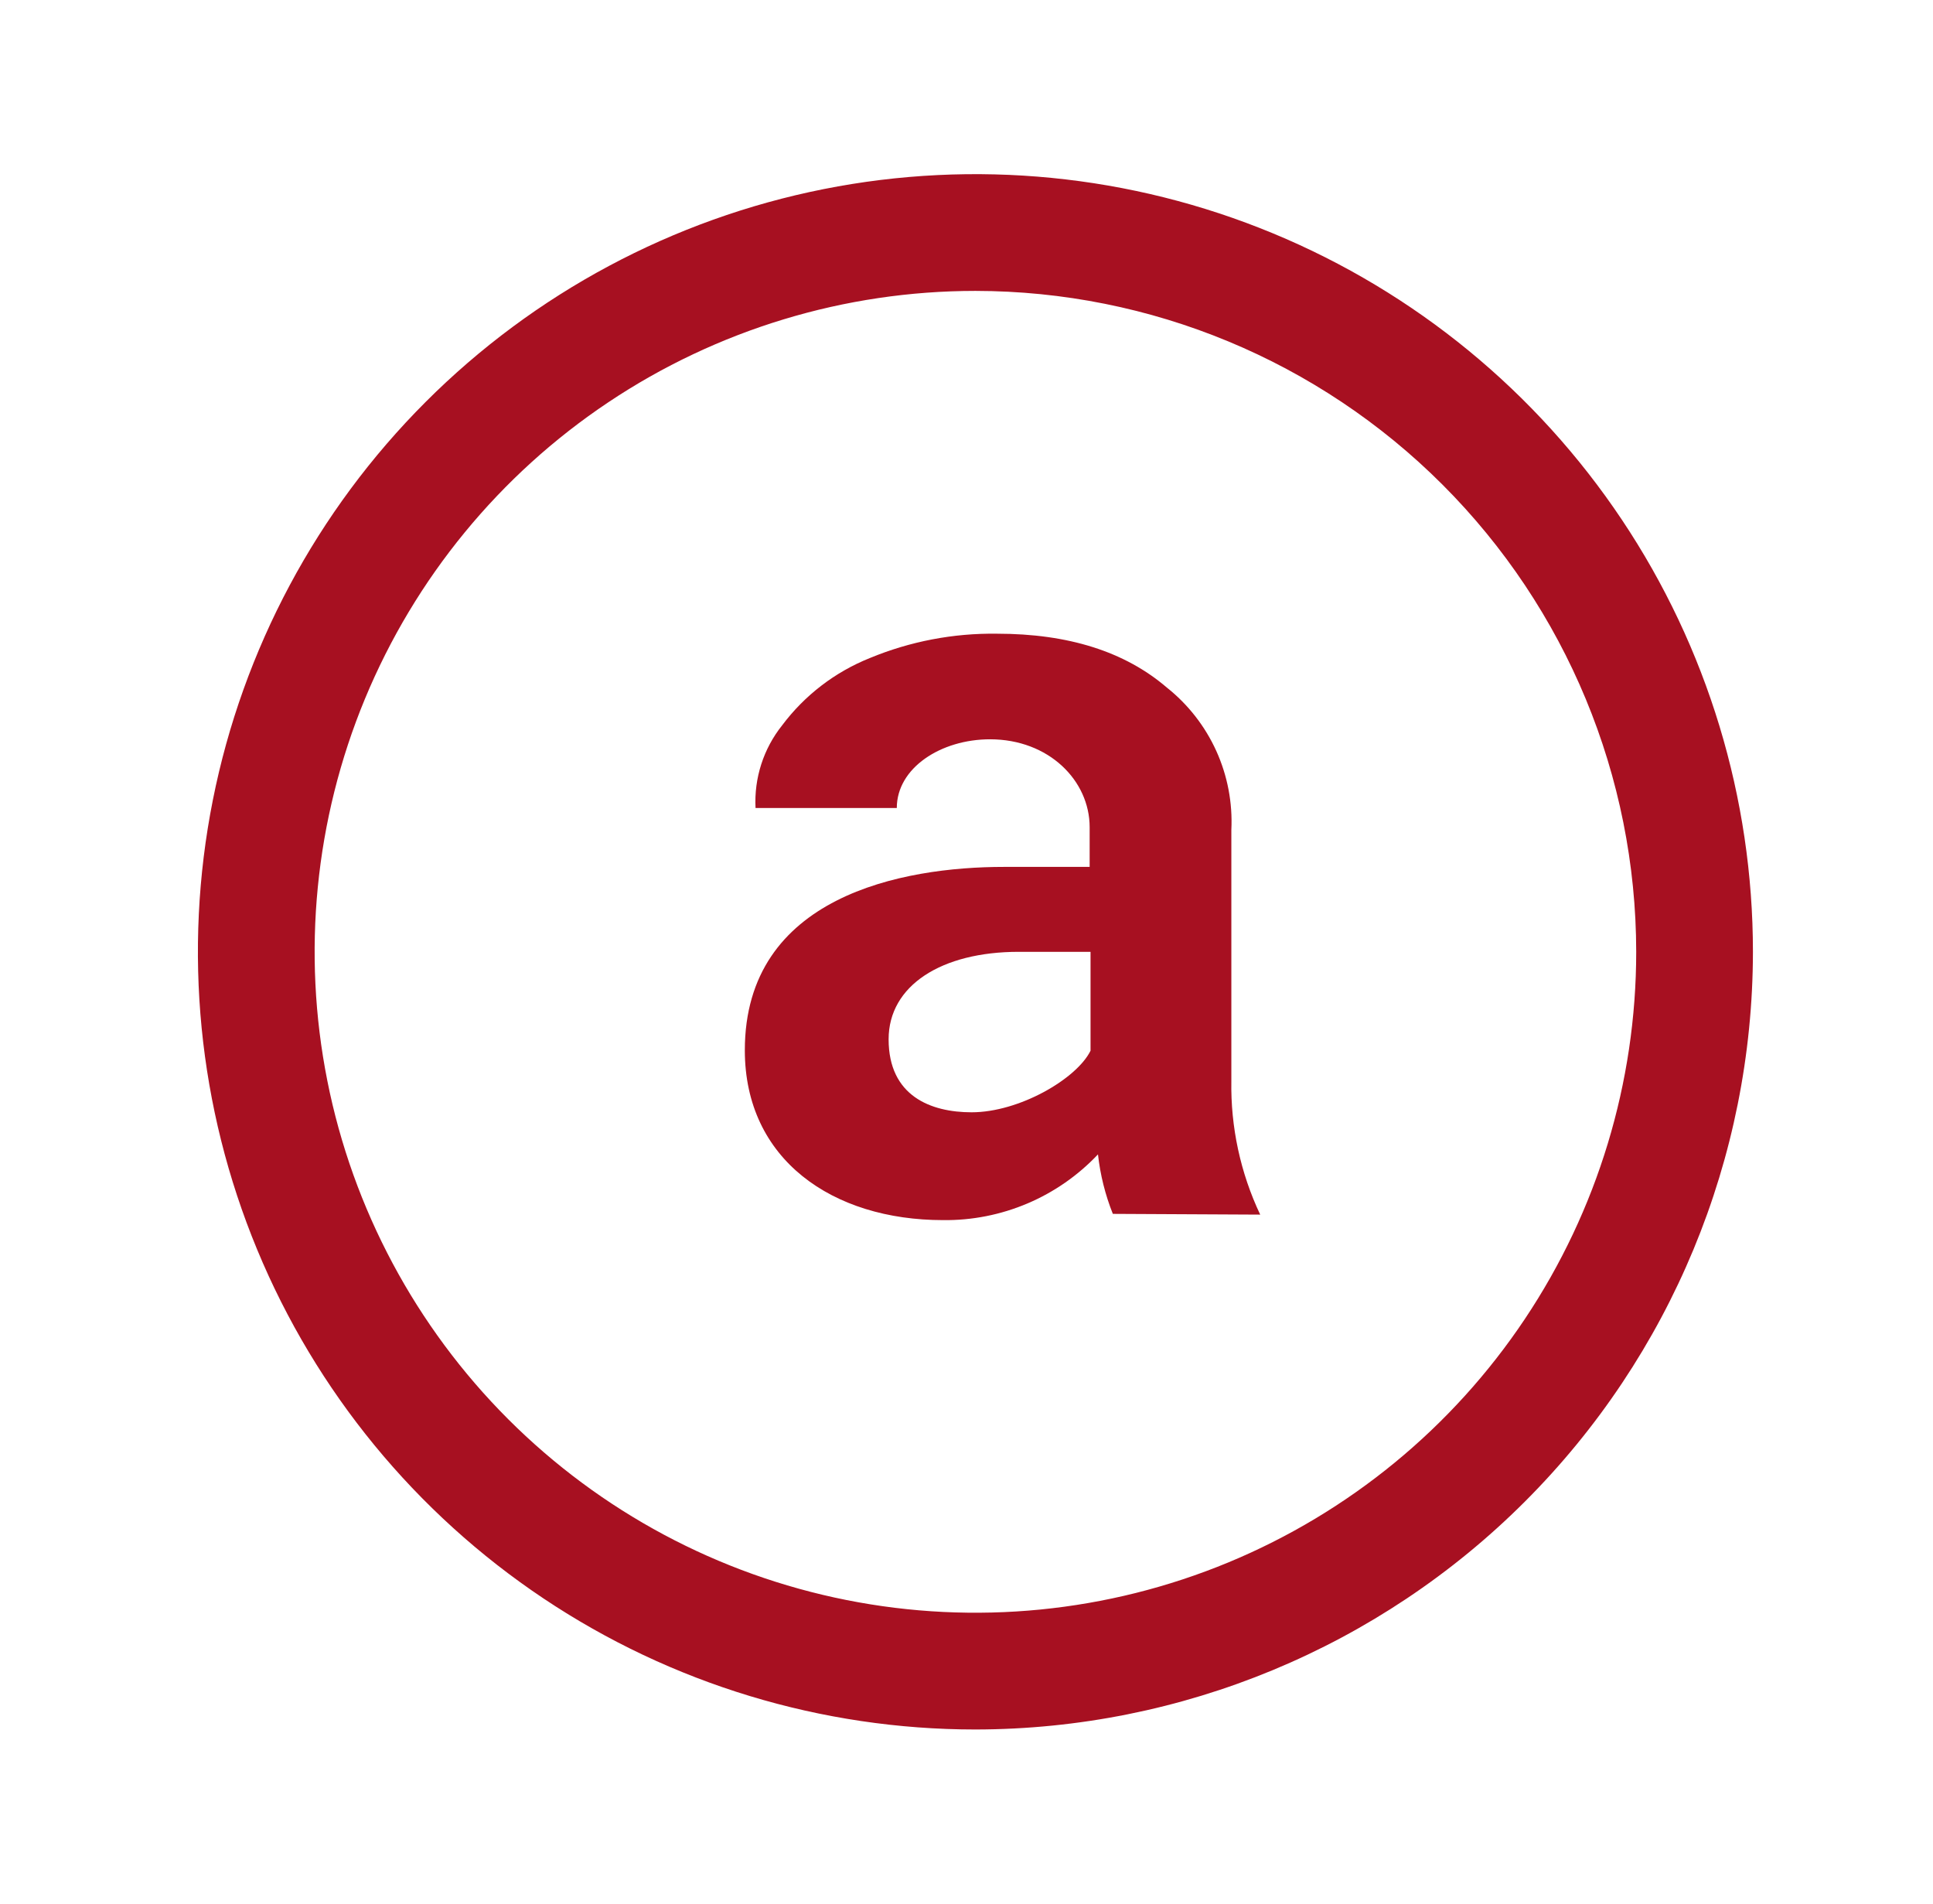
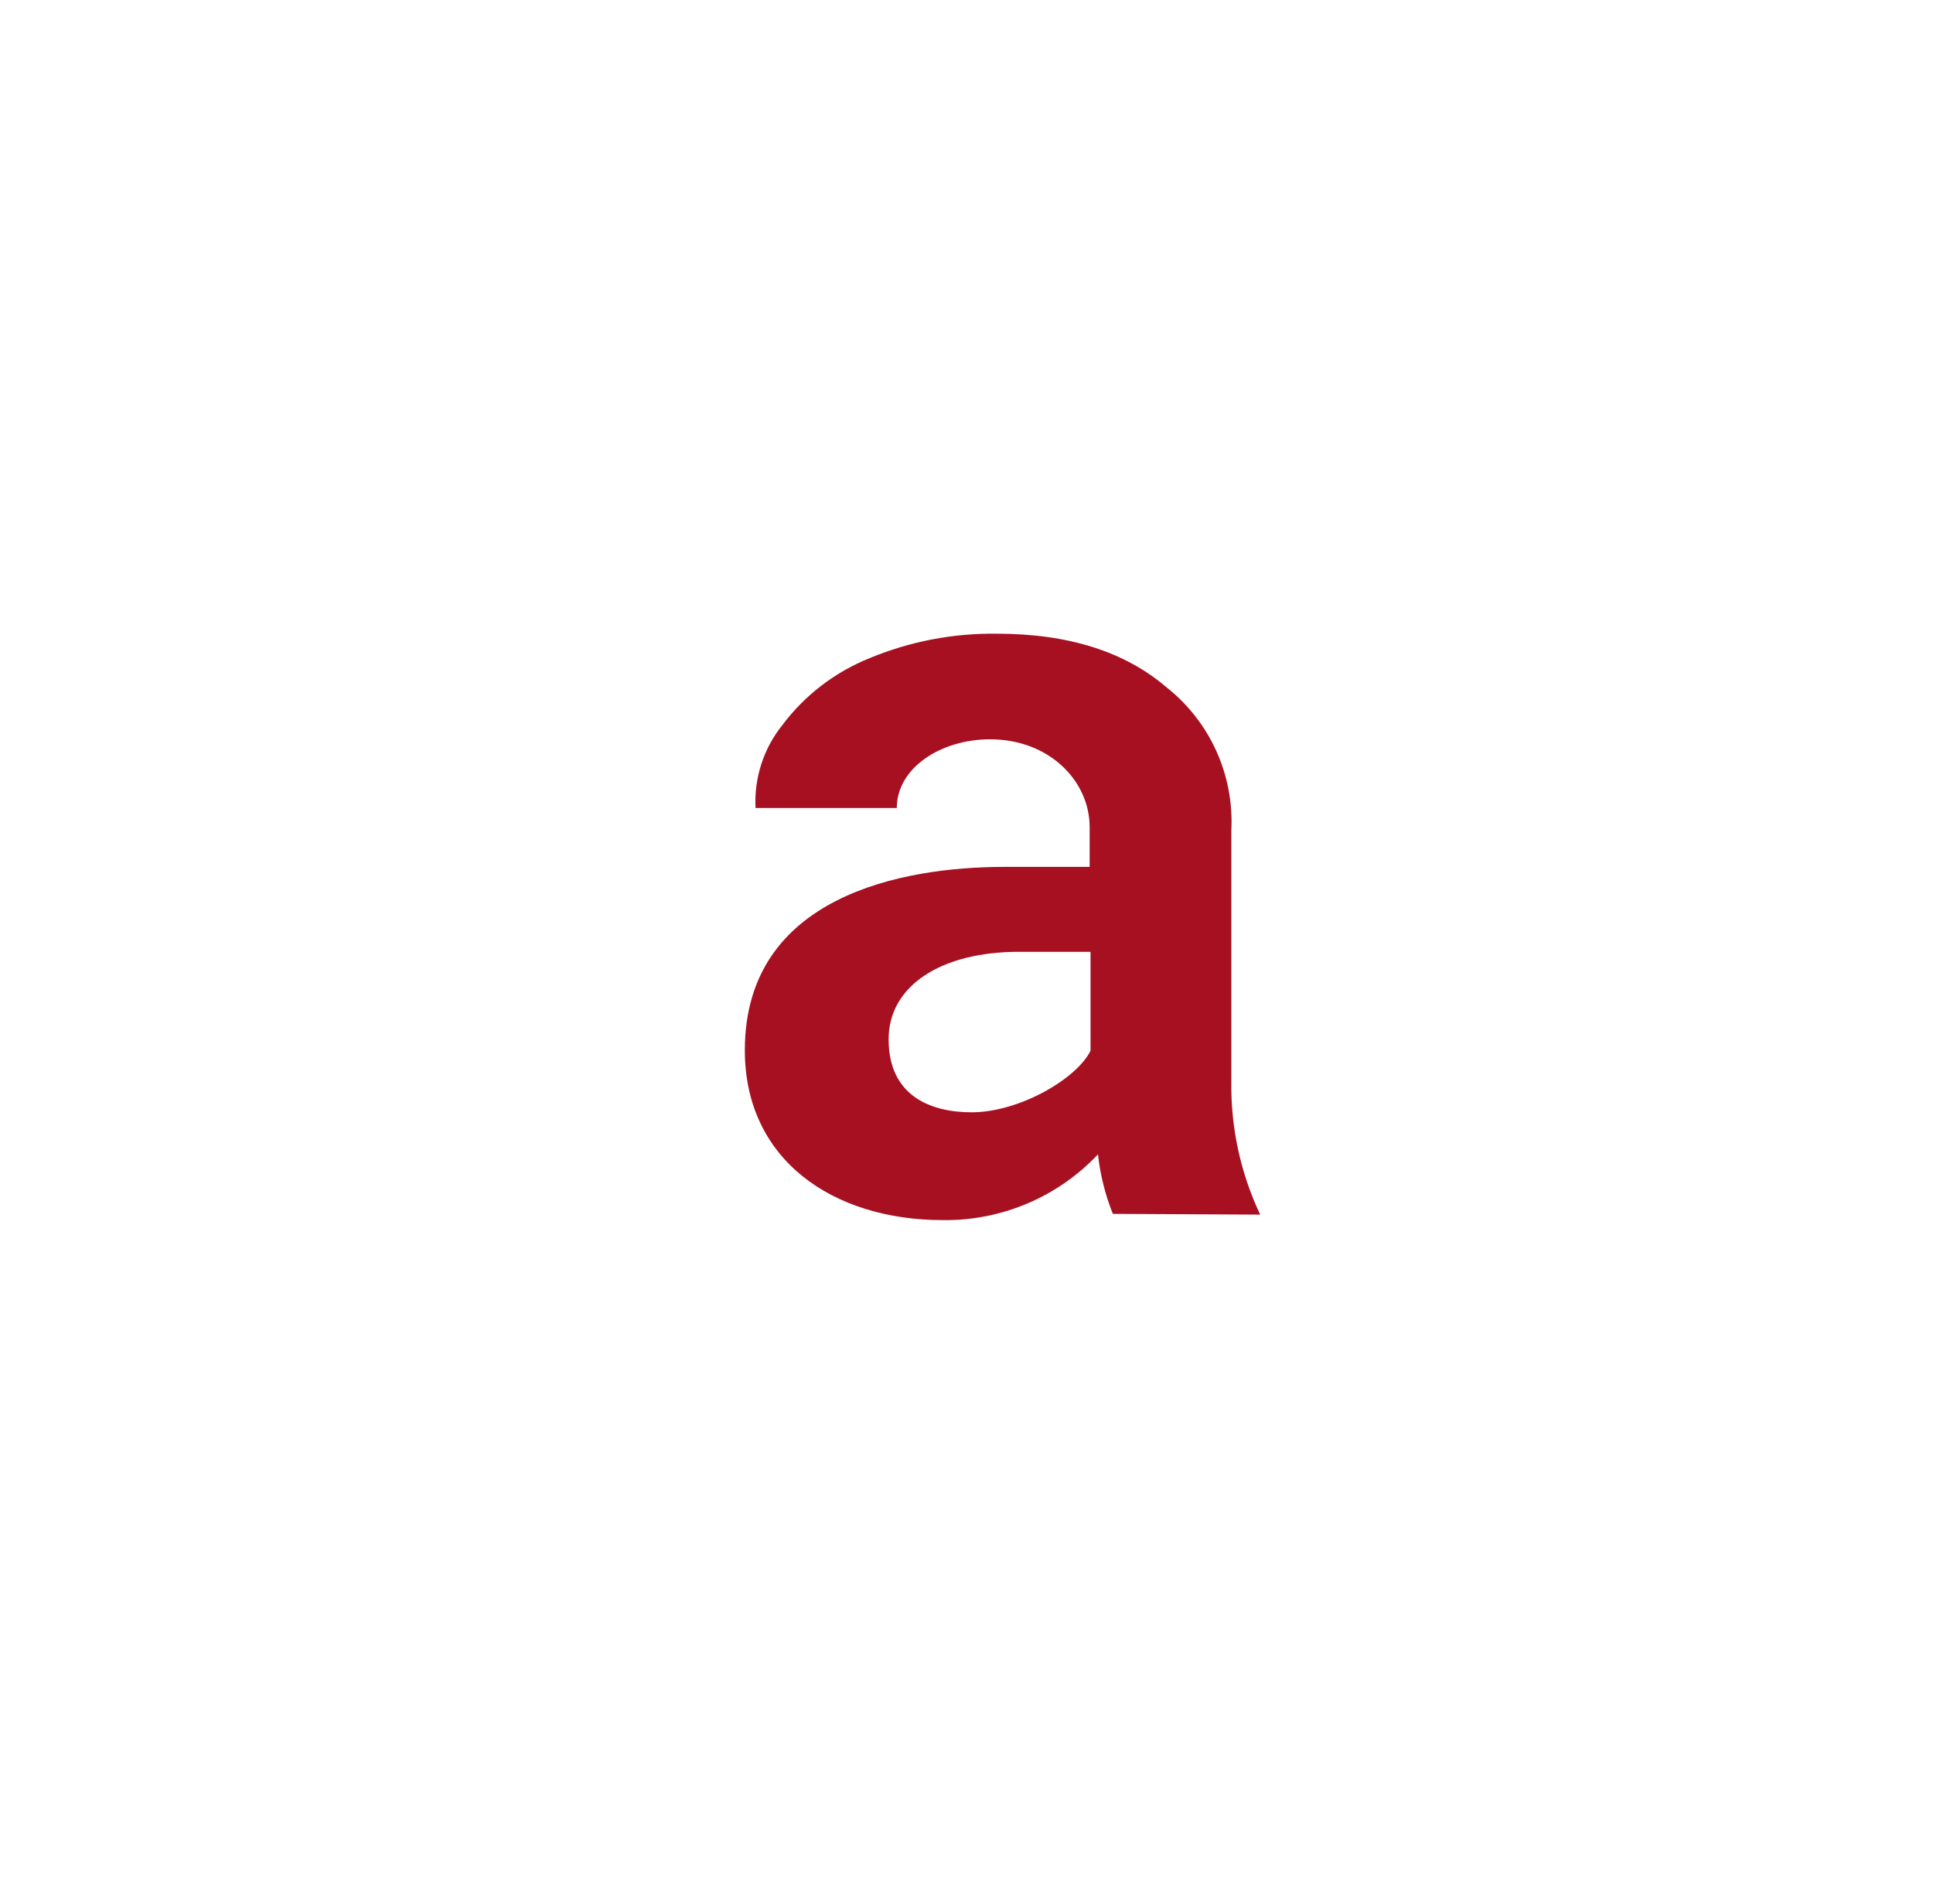
<svg xmlns="http://www.w3.org/2000/svg" width="65" height="64" viewBox="0 0 65 64" fill="none">
  <path d="M37.421 40.81C37.165 40.169 36.997 39.496 36.921 38.81C36.252 39.518 35.444 40.081 34.547 40.461C33.651 40.841 32.685 41.032 31.711 41.02C27.996 41.02 25.046 38.985 25.046 35.31C25.046 30.125 30.346 29.145 33.756 29.145H36.641V27.81C36.641 26.245 35.271 24.855 33.291 24.855C31.641 24.855 30.156 25.815 30.156 27.165H25.406C25.355 26.16 25.673 25.171 26.301 24.385C27.057 23.376 28.076 22.594 29.246 22.125C30.602 21.563 32.058 21.284 33.526 21.305C35.926 21.305 37.829 21.908 39.236 23.115C39.951 23.683 40.521 24.413 40.899 25.245C41.276 26.077 41.45 26.987 41.406 27.9V36.335C41.379 37.889 41.711 39.429 42.376 40.835L37.421 40.81ZM32.671 37.395C34.271 37.395 36.201 36.275 36.671 35.325V32H34.256C31.656 32 29.881 33.135 29.881 34.94C29.881 36.85 31.301 37.395 32.671 37.395Z" fill="#A71021" />
-   <path d="M32.8 58.145C27.629 58.145 22.574 56.612 18.275 53.739C13.975 50.866 10.624 46.783 8.645 42.005C6.666 37.228 6.149 31.971 7.157 26.899C8.166 21.828 10.656 17.169 14.313 13.513C17.969 9.856 22.628 7.366 27.699 6.357C32.771 5.349 38.028 5.866 42.805 7.845C47.583 9.824 51.666 13.175 54.539 17.475C57.412 21.774 58.945 26.829 58.945 32C58.938 38.932 56.182 45.578 51.28 50.48C46.378 55.382 39.732 58.138 32.8 58.145ZM32.8 9.78C28.405 9.78 24.109 11.083 20.455 13.525C16.801 15.966 13.953 19.437 12.271 23.497C10.59 27.557 10.15 32.025 11.007 36.335C11.864 40.645 13.981 44.604 17.088 47.712C20.196 50.819 24.155 52.936 28.465 53.793C32.775 54.65 37.243 54.21 41.303 52.529C45.363 50.847 48.834 47.999 51.275 44.345C53.717 40.691 55.02 36.395 55.02 32C55.015 26.108 52.672 20.46 48.506 16.294C44.34 12.128 38.691 9.785 32.8 9.78Z" fill="#A71021" />
</svg>